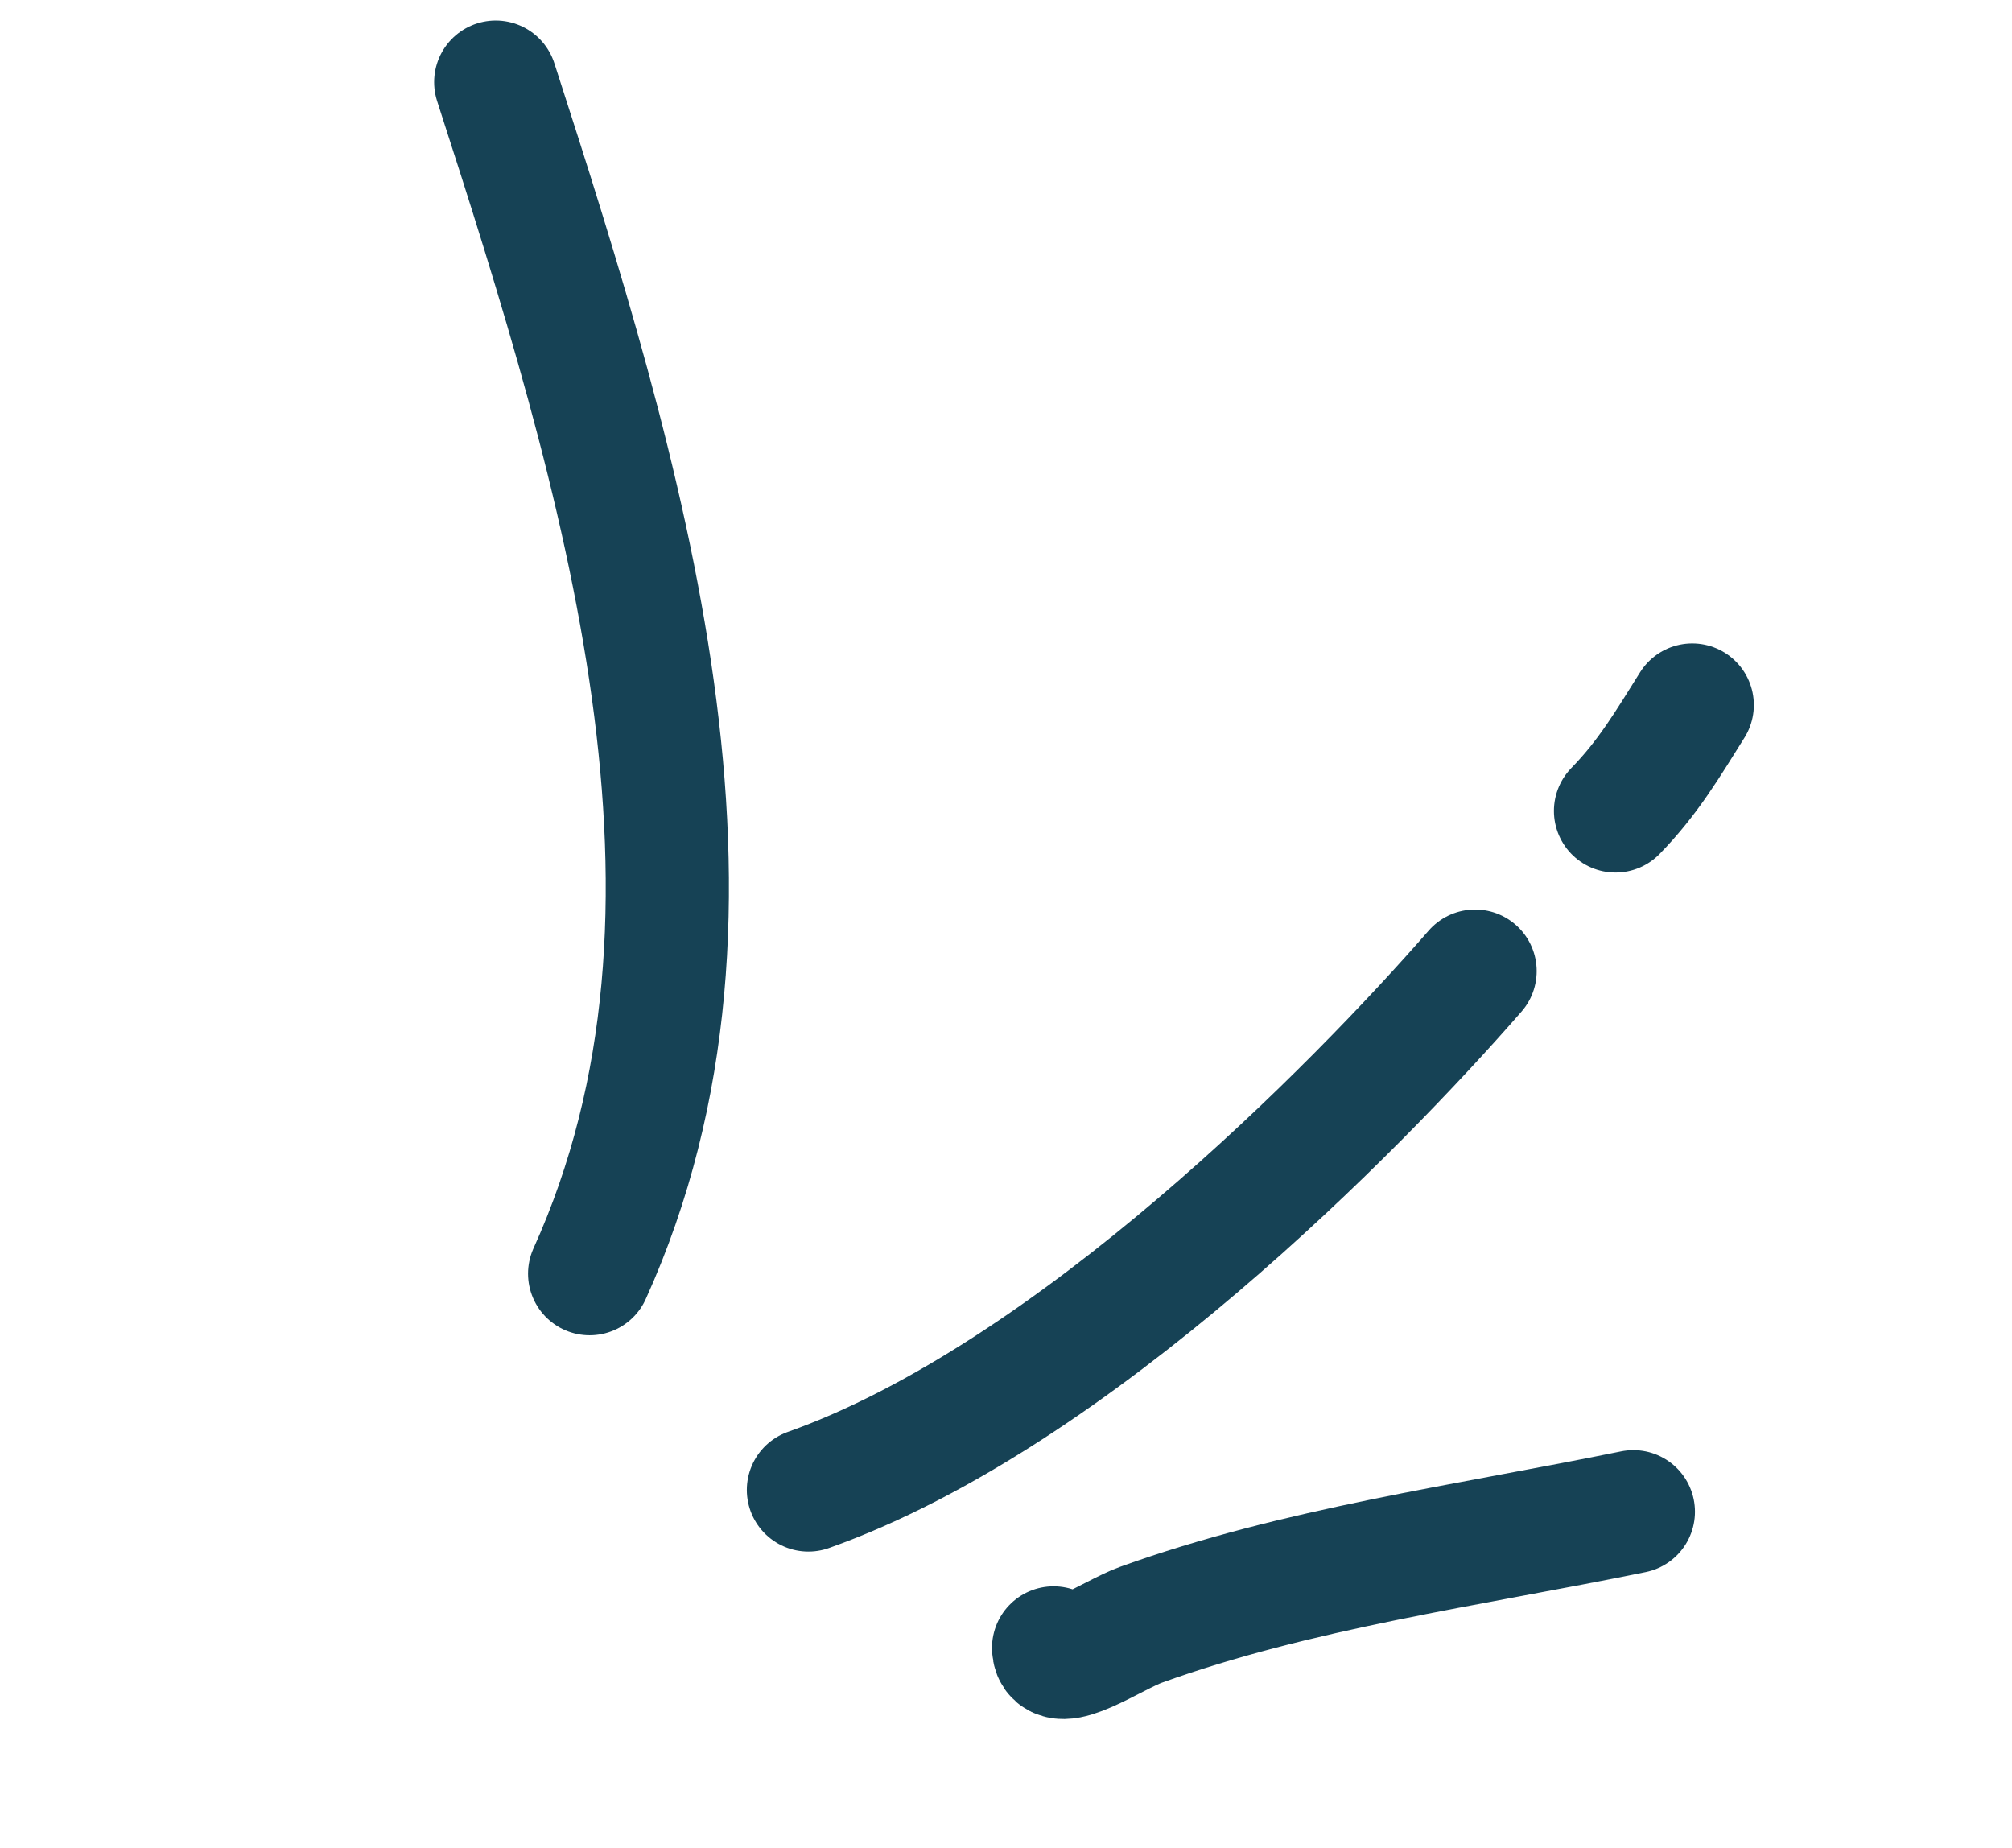
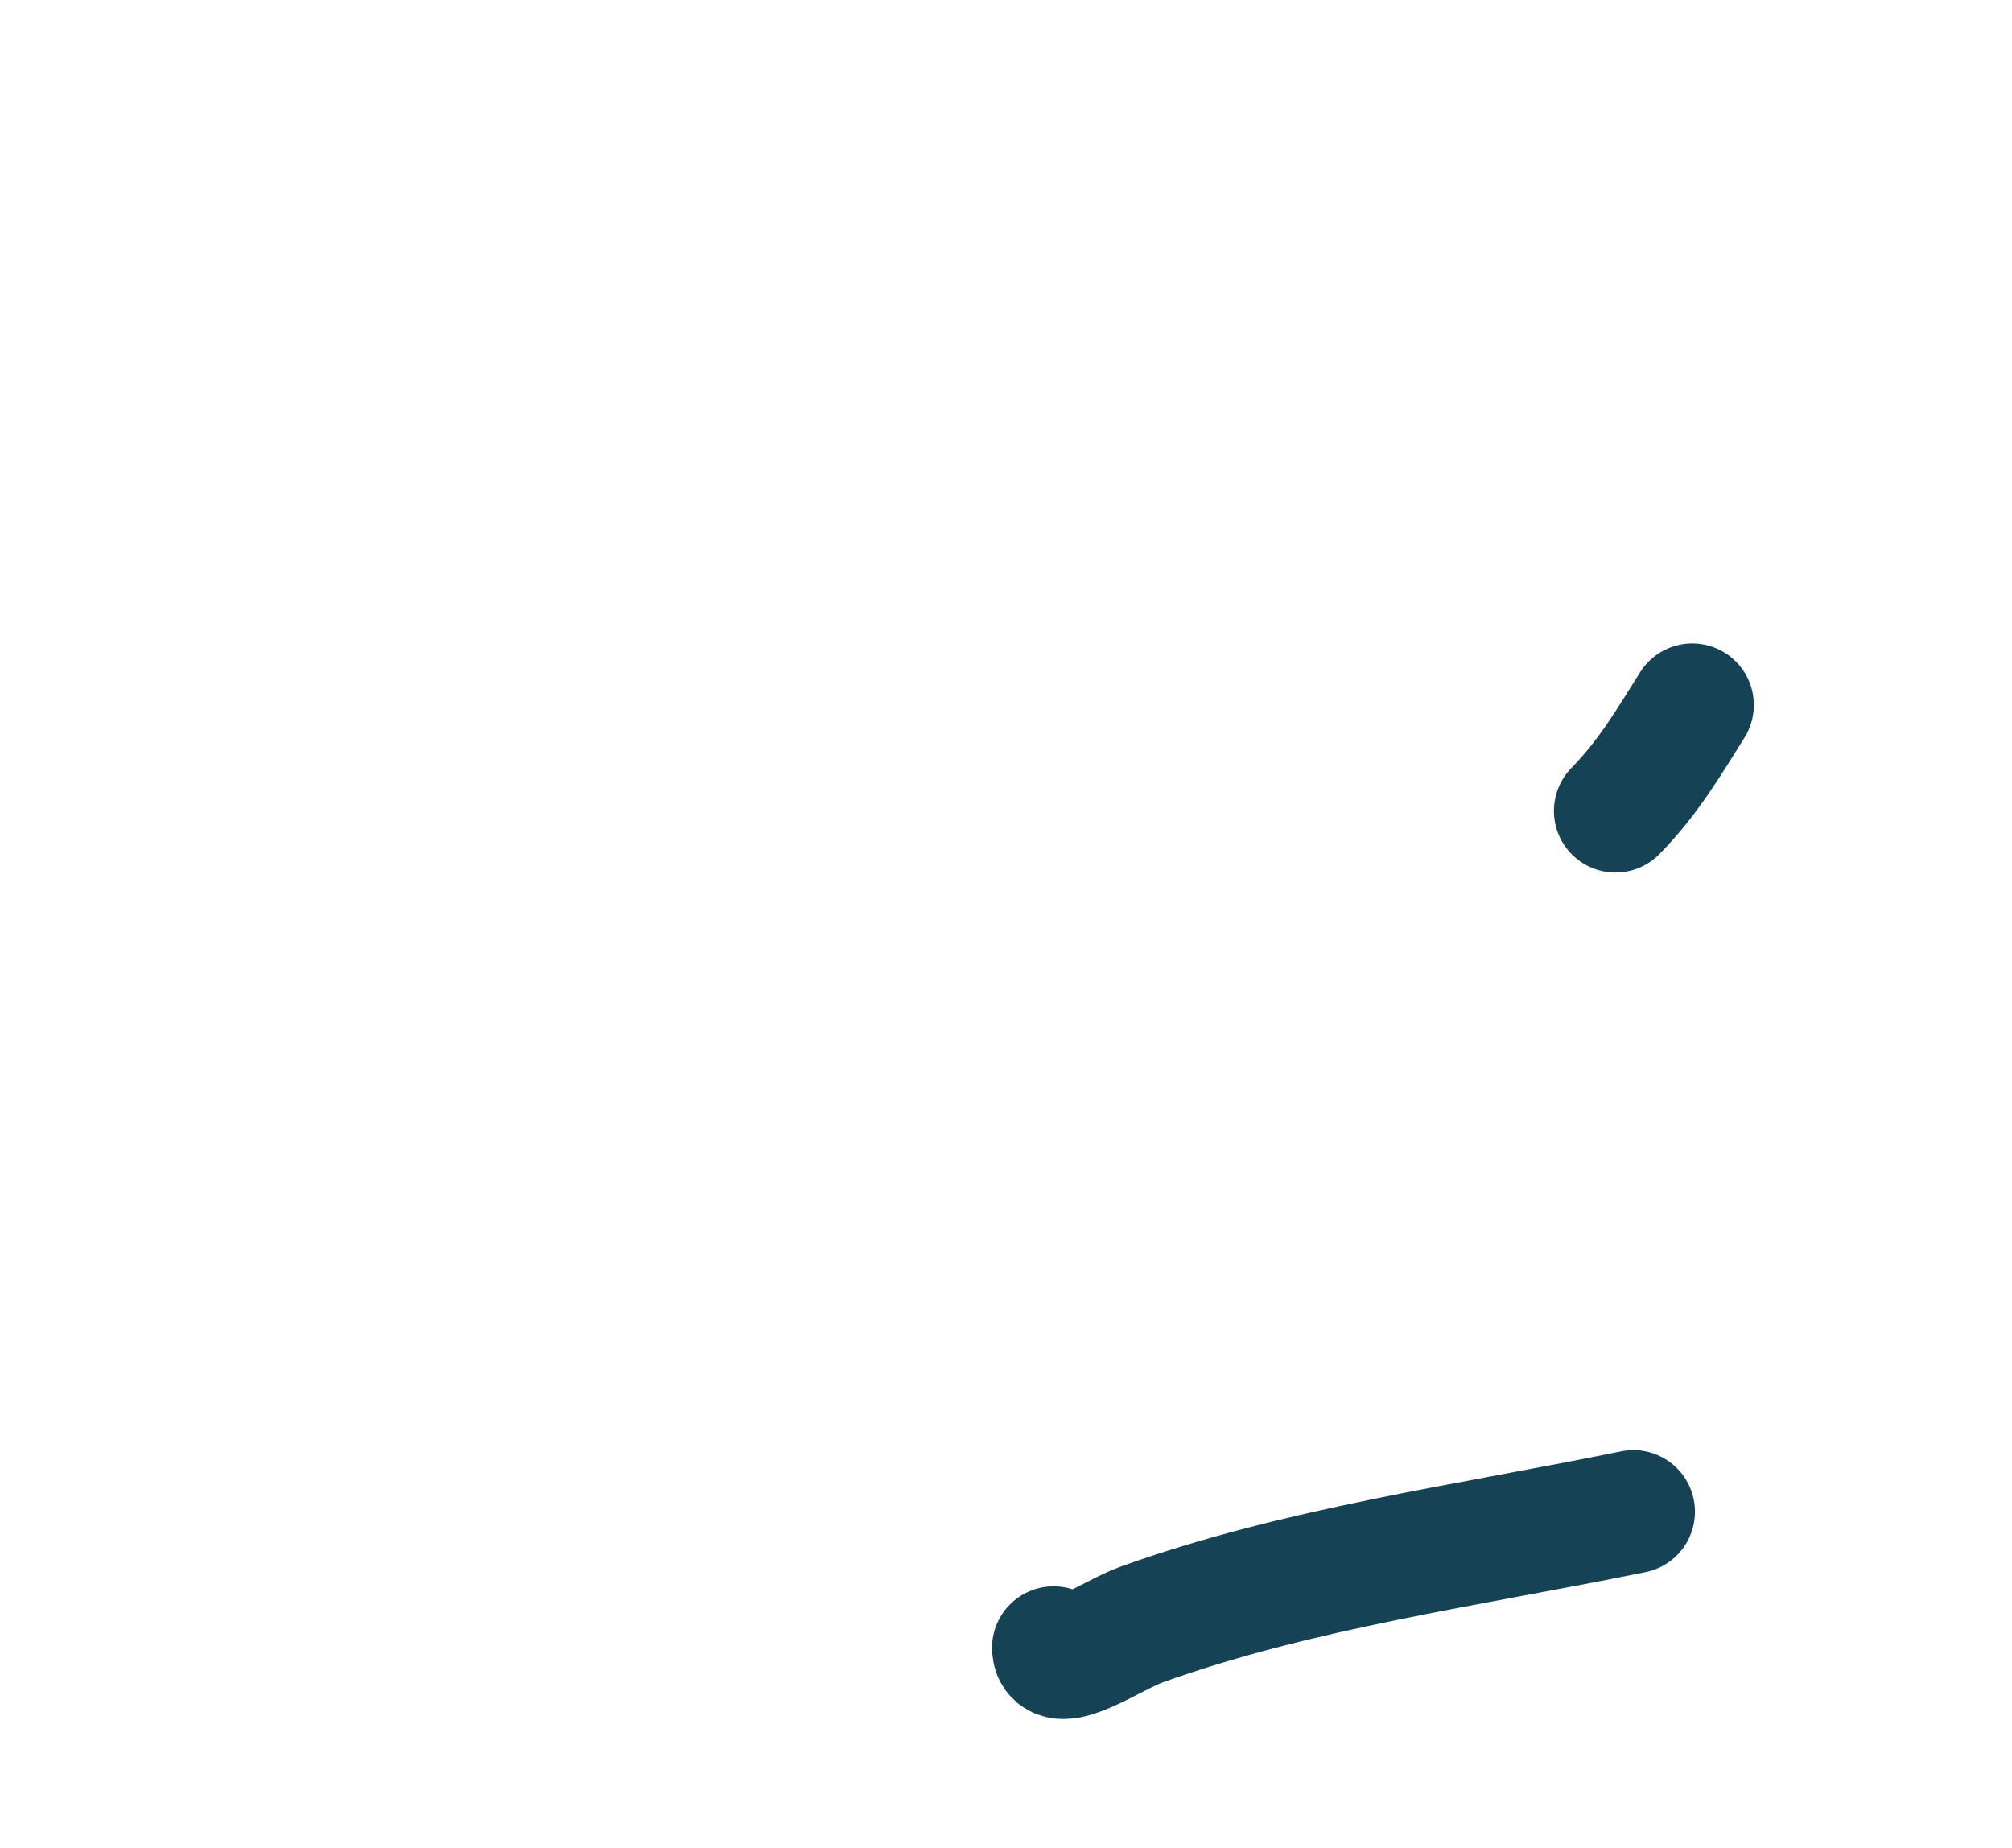
<svg xmlns="http://www.w3.org/2000/svg" width="49" height="45" viewBox="0 0 49 45" fill="none">
  <path d="M25.659 40.129C25.681 40.805 27.107 39.811 27.783 39.567C31.596 38.191 35.709 37.645 39.779 36.813" stroke="#164255" stroke-width="3" stroke-linecap="round" />
-   <path d="M19.688 36.283C26.161 33.984 33.064 26.931 35.924 23.648" stroke="#164255" stroke-width="3" stroke-linecap="round" />
  <path d="M39.344 19.748C40.138 18.936 40.626 18.103 41.213 17.168" stroke="#164255" stroke-width="3" stroke-linecap="round" />
-   <path d="M14.36 31.016C18.388 22.119 15.2 11.666 12.073 2" stroke="#164255" stroke-width="3" stroke-linecap="round" />
</svg>